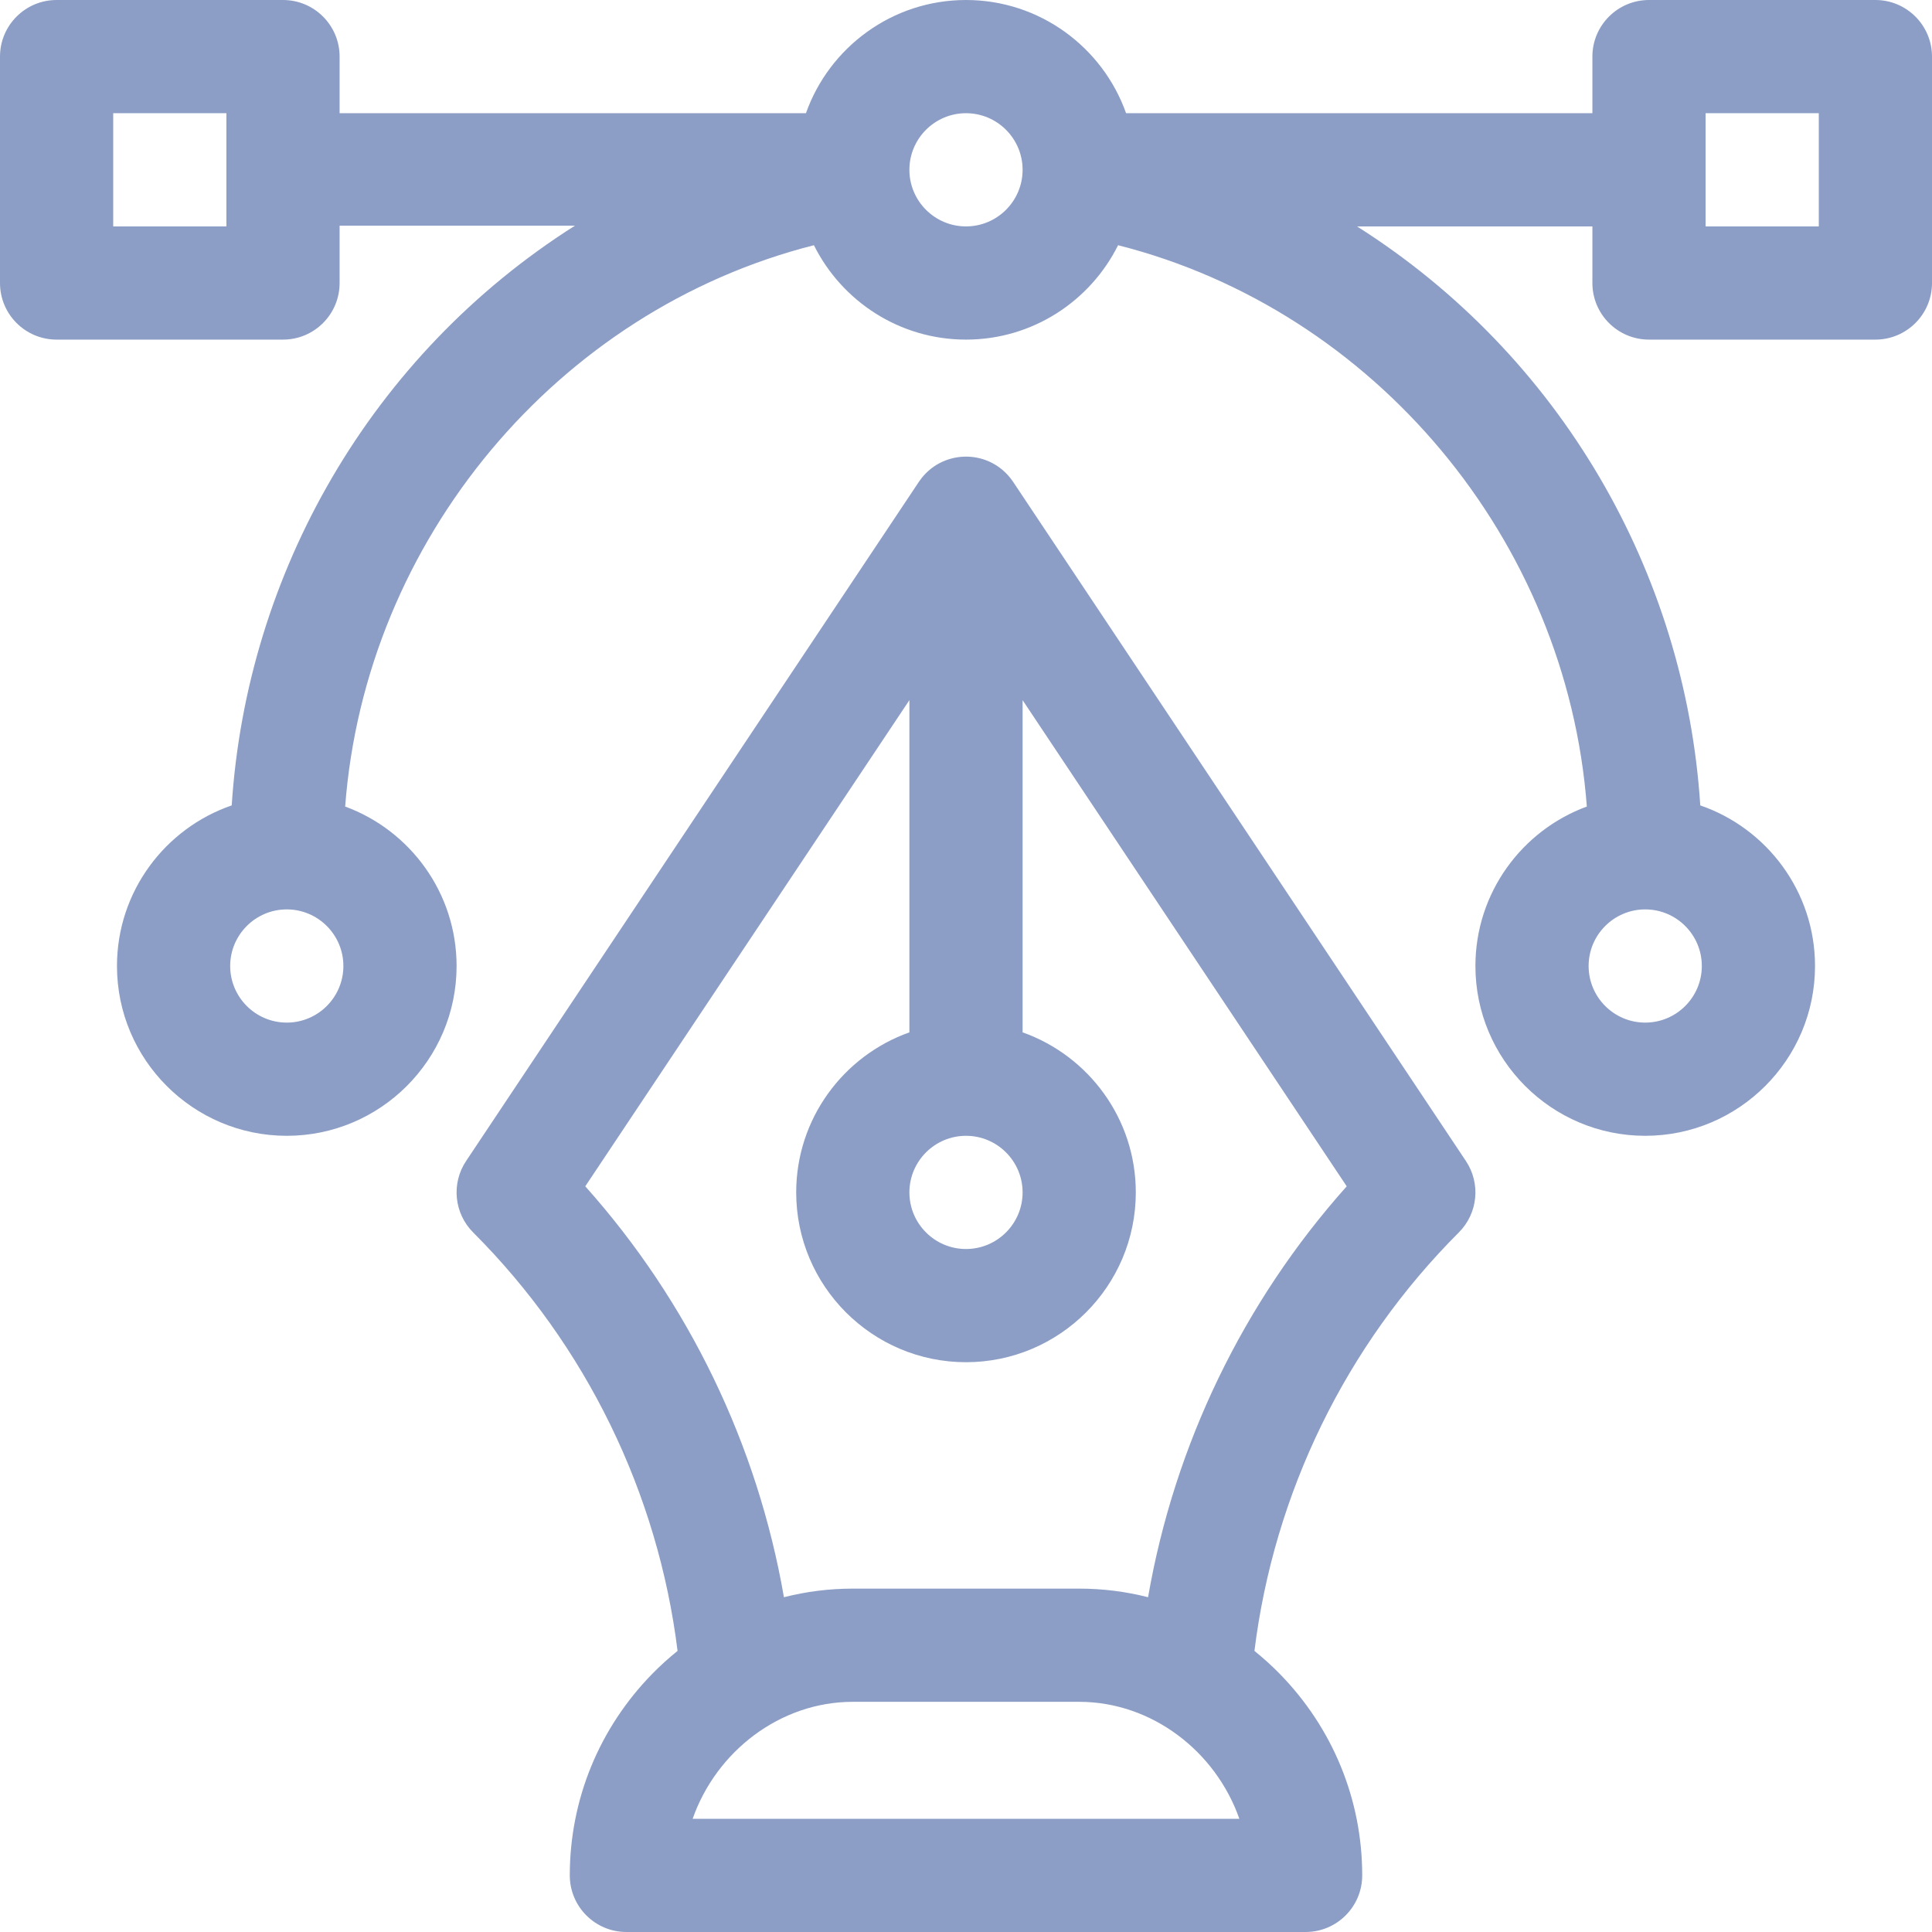
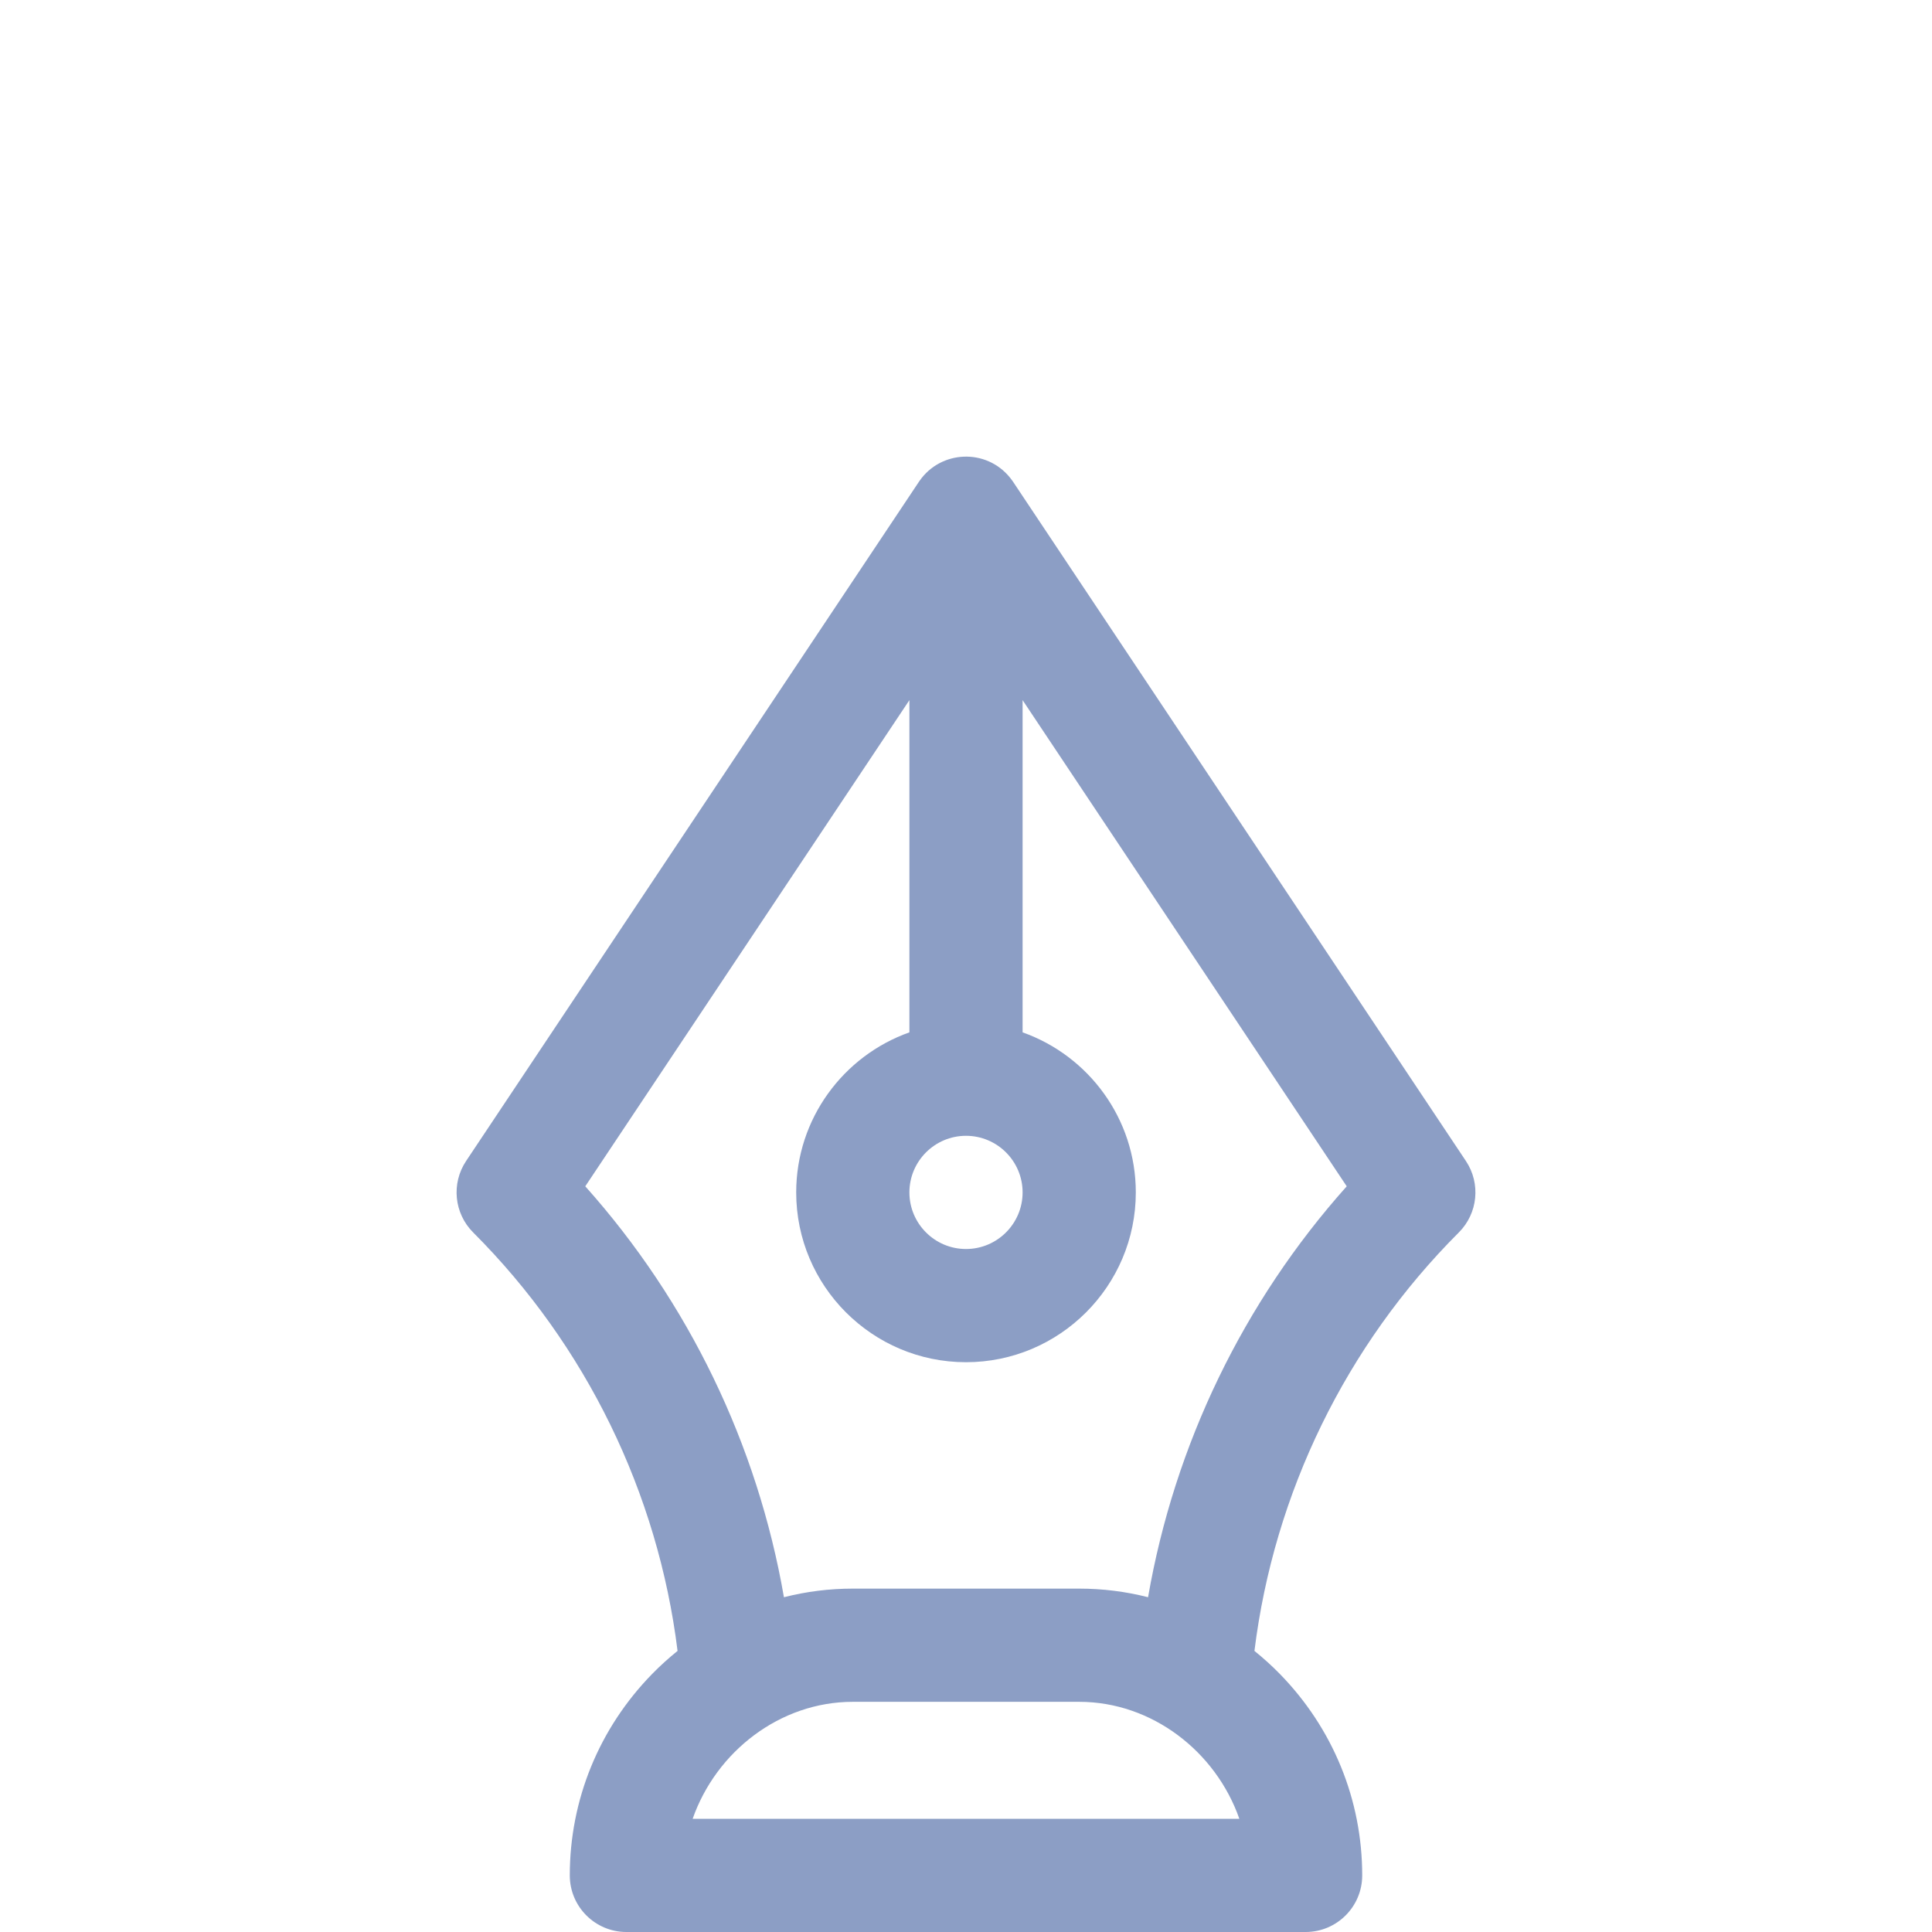
<svg xmlns="http://www.w3.org/2000/svg" width="64" height="64" viewBox="0 0 64 64" fill="none">
  <g clip-path="url(#clip0_36_6937)">
-     <path d="M62.125 0H54.625C53.59 0 52.75 0.84 52.75 1.875V3.75H37.303C36.529 1.568 34.444 0 32 0C29.556 0 27.471 1.568 26.698 3.75H11.25V1.875C11.25 0.84 10.411 0 9.375 0H1.875C0.84 0 0 0.84 0 1.875V9.375C0 10.411 0.84 11.25 1.875 11.25H9.375C10.411 11.25 11.25 10.411 11.25 9.375V7.475H19.047C12.283 11.759 8.171 18.997 7.676 26.68C5.467 27.44 3.875 29.537 3.875 32C3.875 35.102 6.398 37.625 9.5 37.625C12.602 37.625 15.125 35.102 15.125 32C15.125 29.578 13.586 27.508 11.434 26.718C12.1 17.887 18.459 10.281 26.962 8.123C27.884 9.974 29.795 11.25 32 11.25C34.205 11.25 36.116 9.974 37.038 8.123C45.542 10.281 51.901 17.887 52.566 26.718C50.414 27.508 48.875 29.578 48.875 32C48.875 35.102 51.398 37.625 54.5 37.625C57.602 37.625 60.125 35.102 60.125 32C60.125 29.537 58.533 27.44 56.324 26.68C55.828 18.982 51.704 11.776 44.953 7.5H52.75V9.375C52.75 10.411 53.59 11.25 54.625 11.25H62.125C63.16 11.25 64 10.411 64 9.375V1.875C64 0.84 63.16 0 62.125 0ZM7.5 7.5H3.75V3.75H7.5V7.5ZM9.5 33.875C8.466 33.875 7.625 33.034 7.625 32C7.625 30.966 8.466 30.125 9.5 30.125C10.534 30.125 11.375 30.966 11.375 32C11.375 33.034 10.534 33.875 9.5 33.875ZM32 7.5C30.966 7.5 30.125 6.659 30.125 5.625C30.125 4.591 30.966 3.75 32 3.75C33.034 3.75 33.875 4.591 33.875 5.625C33.875 6.659 33.034 7.5 32 7.5ZM54.5 30.125C55.534 30.125 56.375 30.966 56.375 32C56.375 33.034 55.534 33.875 54.5 33.875C53.466 33.875 52.625 33.034 52.625 32C52.625 30.966 53.466 30.125 54.5 30.125ZM60.25 7.5H56.5V3.75H60.25V7.5Z" fill="#8C9EC5" />
    <path d="M48.56 38.46L33.56 15.96C33.559 15.959 33.559 15.959 33.558 15.958C33.553 15.95 33.547 15.942 33.542 15.934C33.516 15.897 33.489 15.861 33.461 15.826C32.67 14.844 31.166 14.91 30.458 15.934C30.453 15.942 30.447 15.95 30.442 15.958C30.441 15.959 30.441 15.959 30.44 15.96L15.44 38.46C14.944 39.204 15.042 40.194 15.674 40.826C19.415 44.567 21.796 49.457 22.445 54.688C22.154 54.924 21.872 55.176 21.606 55.449C19.845 57.25 18.875 59.621 18.875 62.125C18.875 63.16 19.715 64 20.75 64H43.25C44.285 64 45.125 63.16 45.125 62.125C45.125 59.621 44.155 57.25 42.394 55.449C42.127 55.176 41.846 54.924 41.555 54.688C42.204 49.456 44.585 44.566 48.326 40.826C48.958 40.194 49.056 39.203 48.56 38.46ZM32 37.625C33.034 37.625 33.875 38.466 33.875 39.5C33.875 40.534 33.034 41.375 32 41.375C30.966 41.375 30.125 40.534 30.125 39.5C30.125 38.466 30.966 37.625 32 37.625ZM22.945 60.25C23.725 58.021 25.84 56.375 28.25 56.375H35.75C38.16 56.375 40.275 58.021 41.055 60.25H22.945ZM38.031 52.91C37.293 52.722 36.529 52.625 35.75 52.625H28.25C27.471 52.625 26.707 52.722 25.969 52.91C25.092 47.857 22.813 43.133 19.388 39.298L30.125 23.193V34.198C27.943 34.972 26.375 37.056 26.375 39.5C26.375 42.602 28.898 45.125 32 45.125C35.102 45.125 37.625 42.602 37.625 39.5C37.625 37.056 36.057 34.972 33.875 34.198V23.193L44.612 39.298C41.187 43.133 38.908 47.857 38.031 52.91Z" fill="#8C9EC5" />
  </g>
  <defs>
    <clipPath id="clip0_36_6937">
      <rect width="64" height="64" fill="white" />
    </clipPath>
  </defs>
</svg>